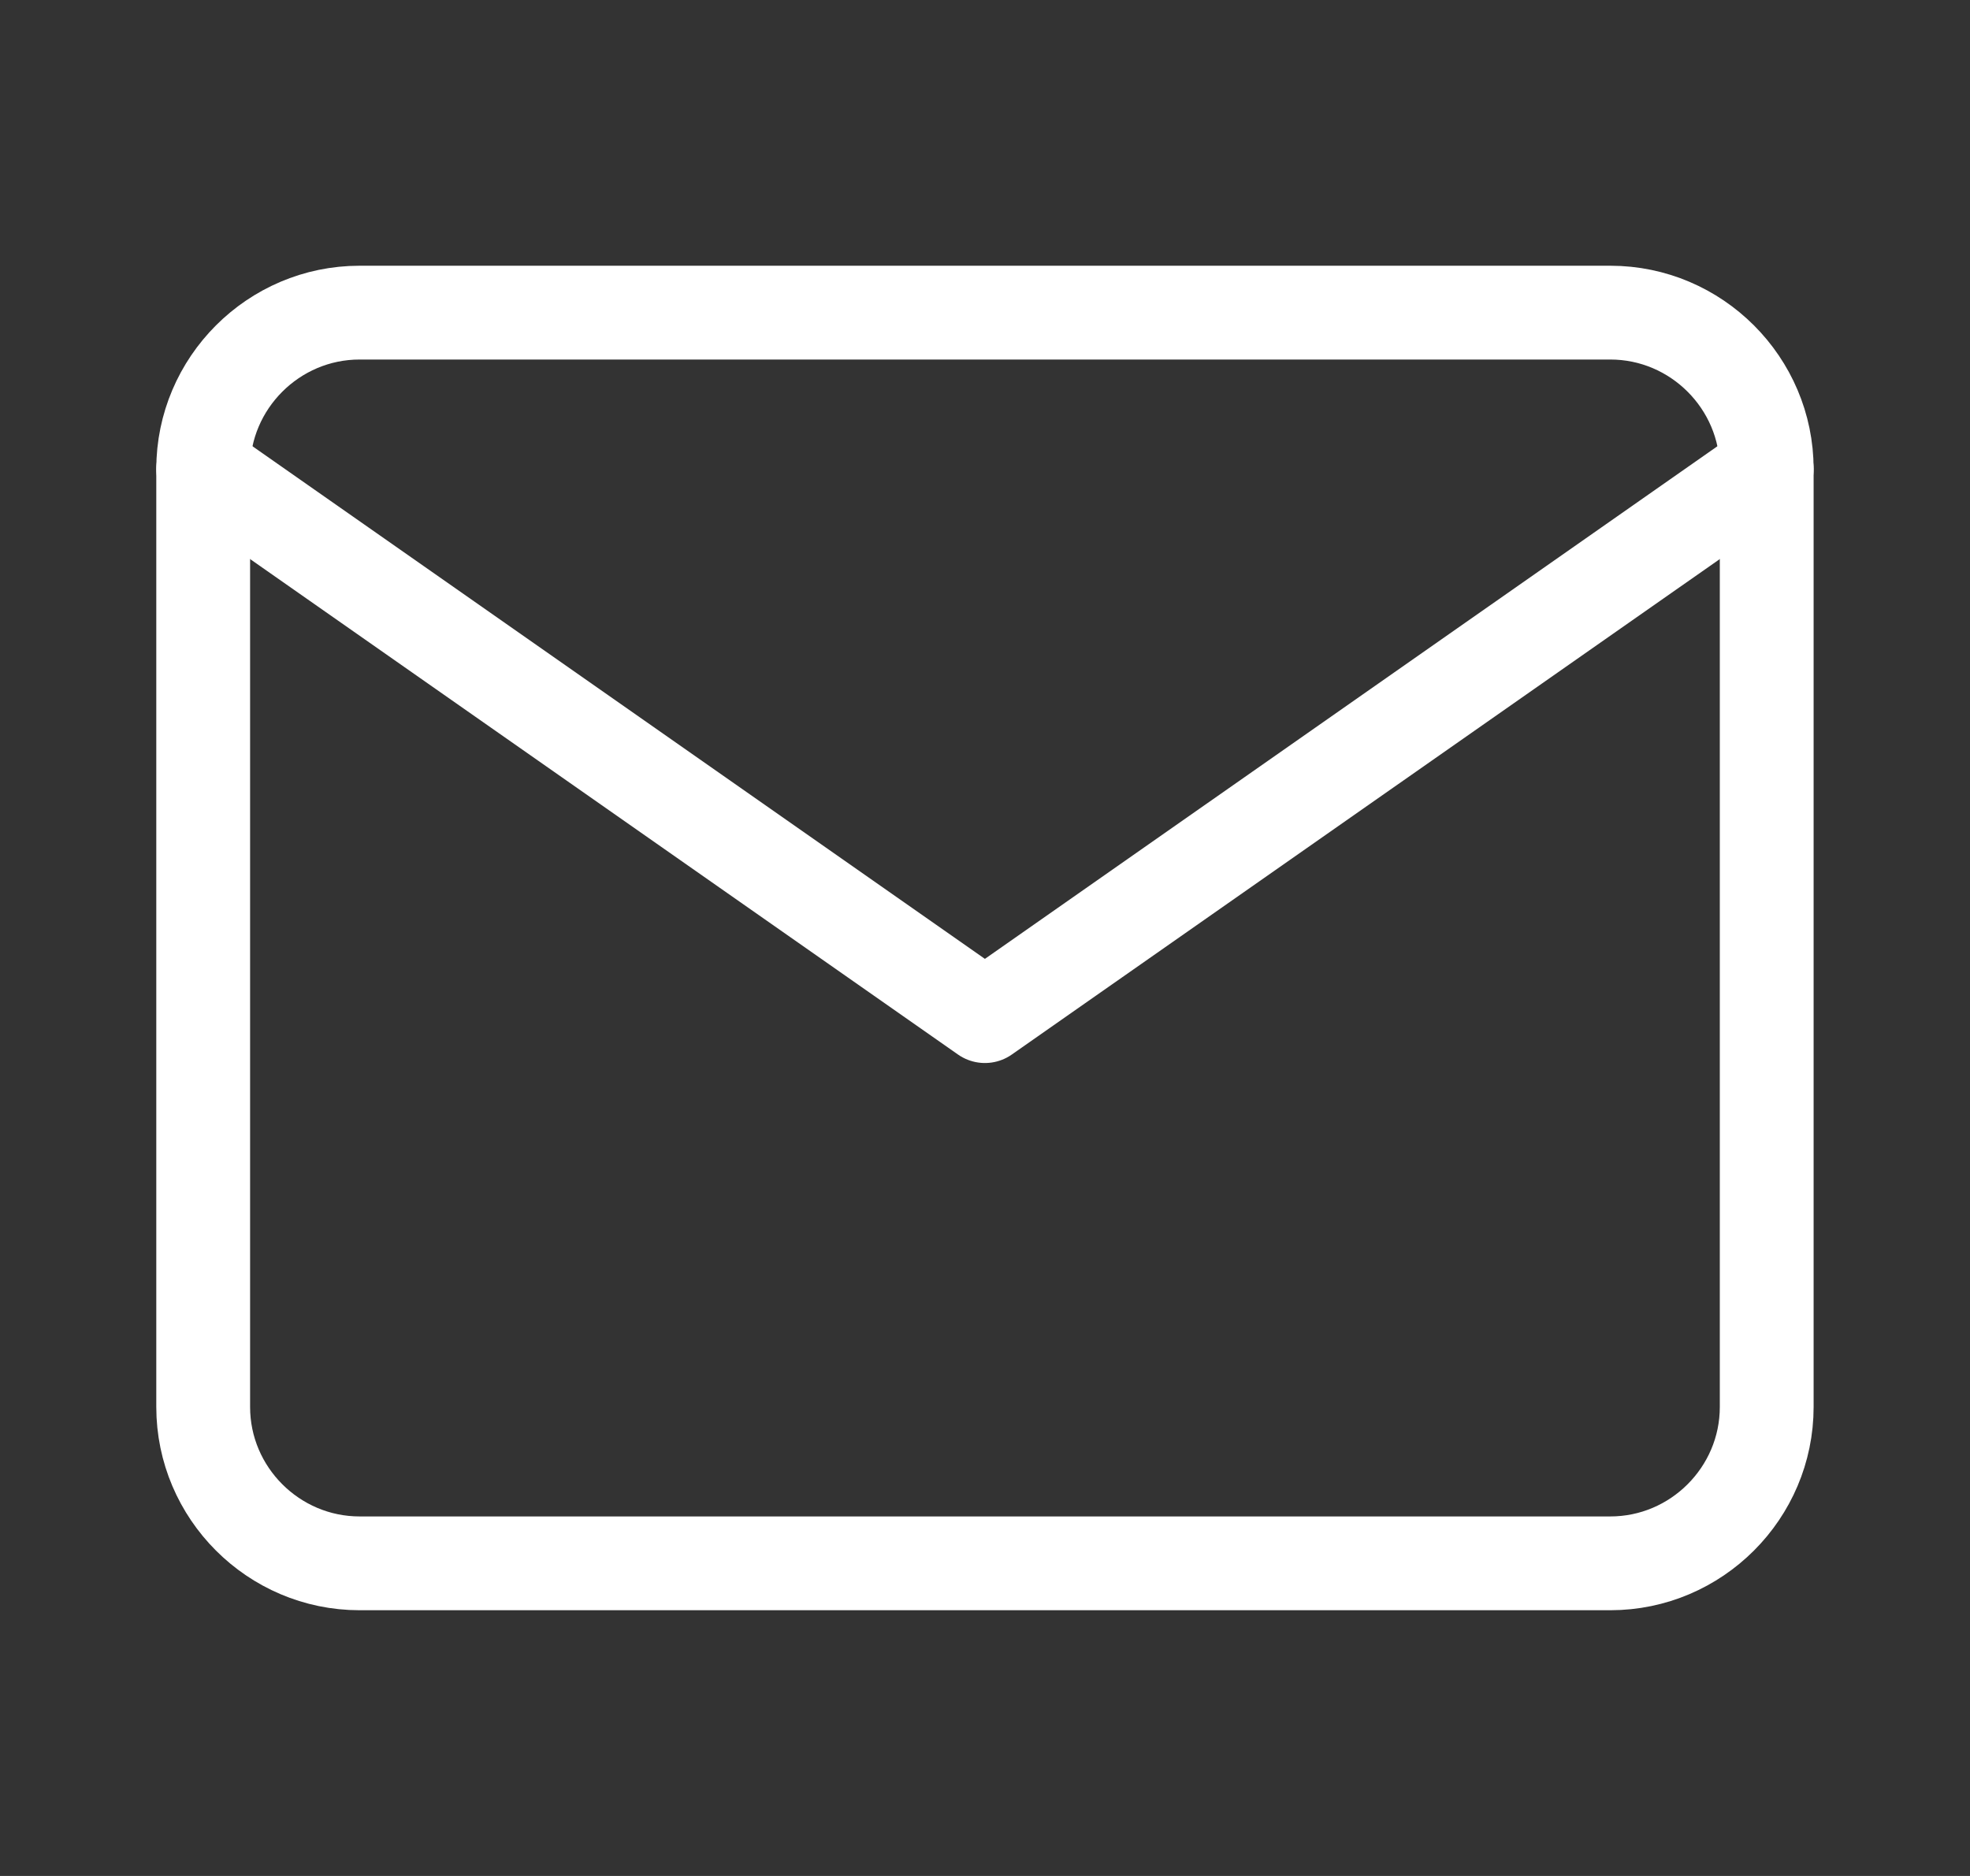
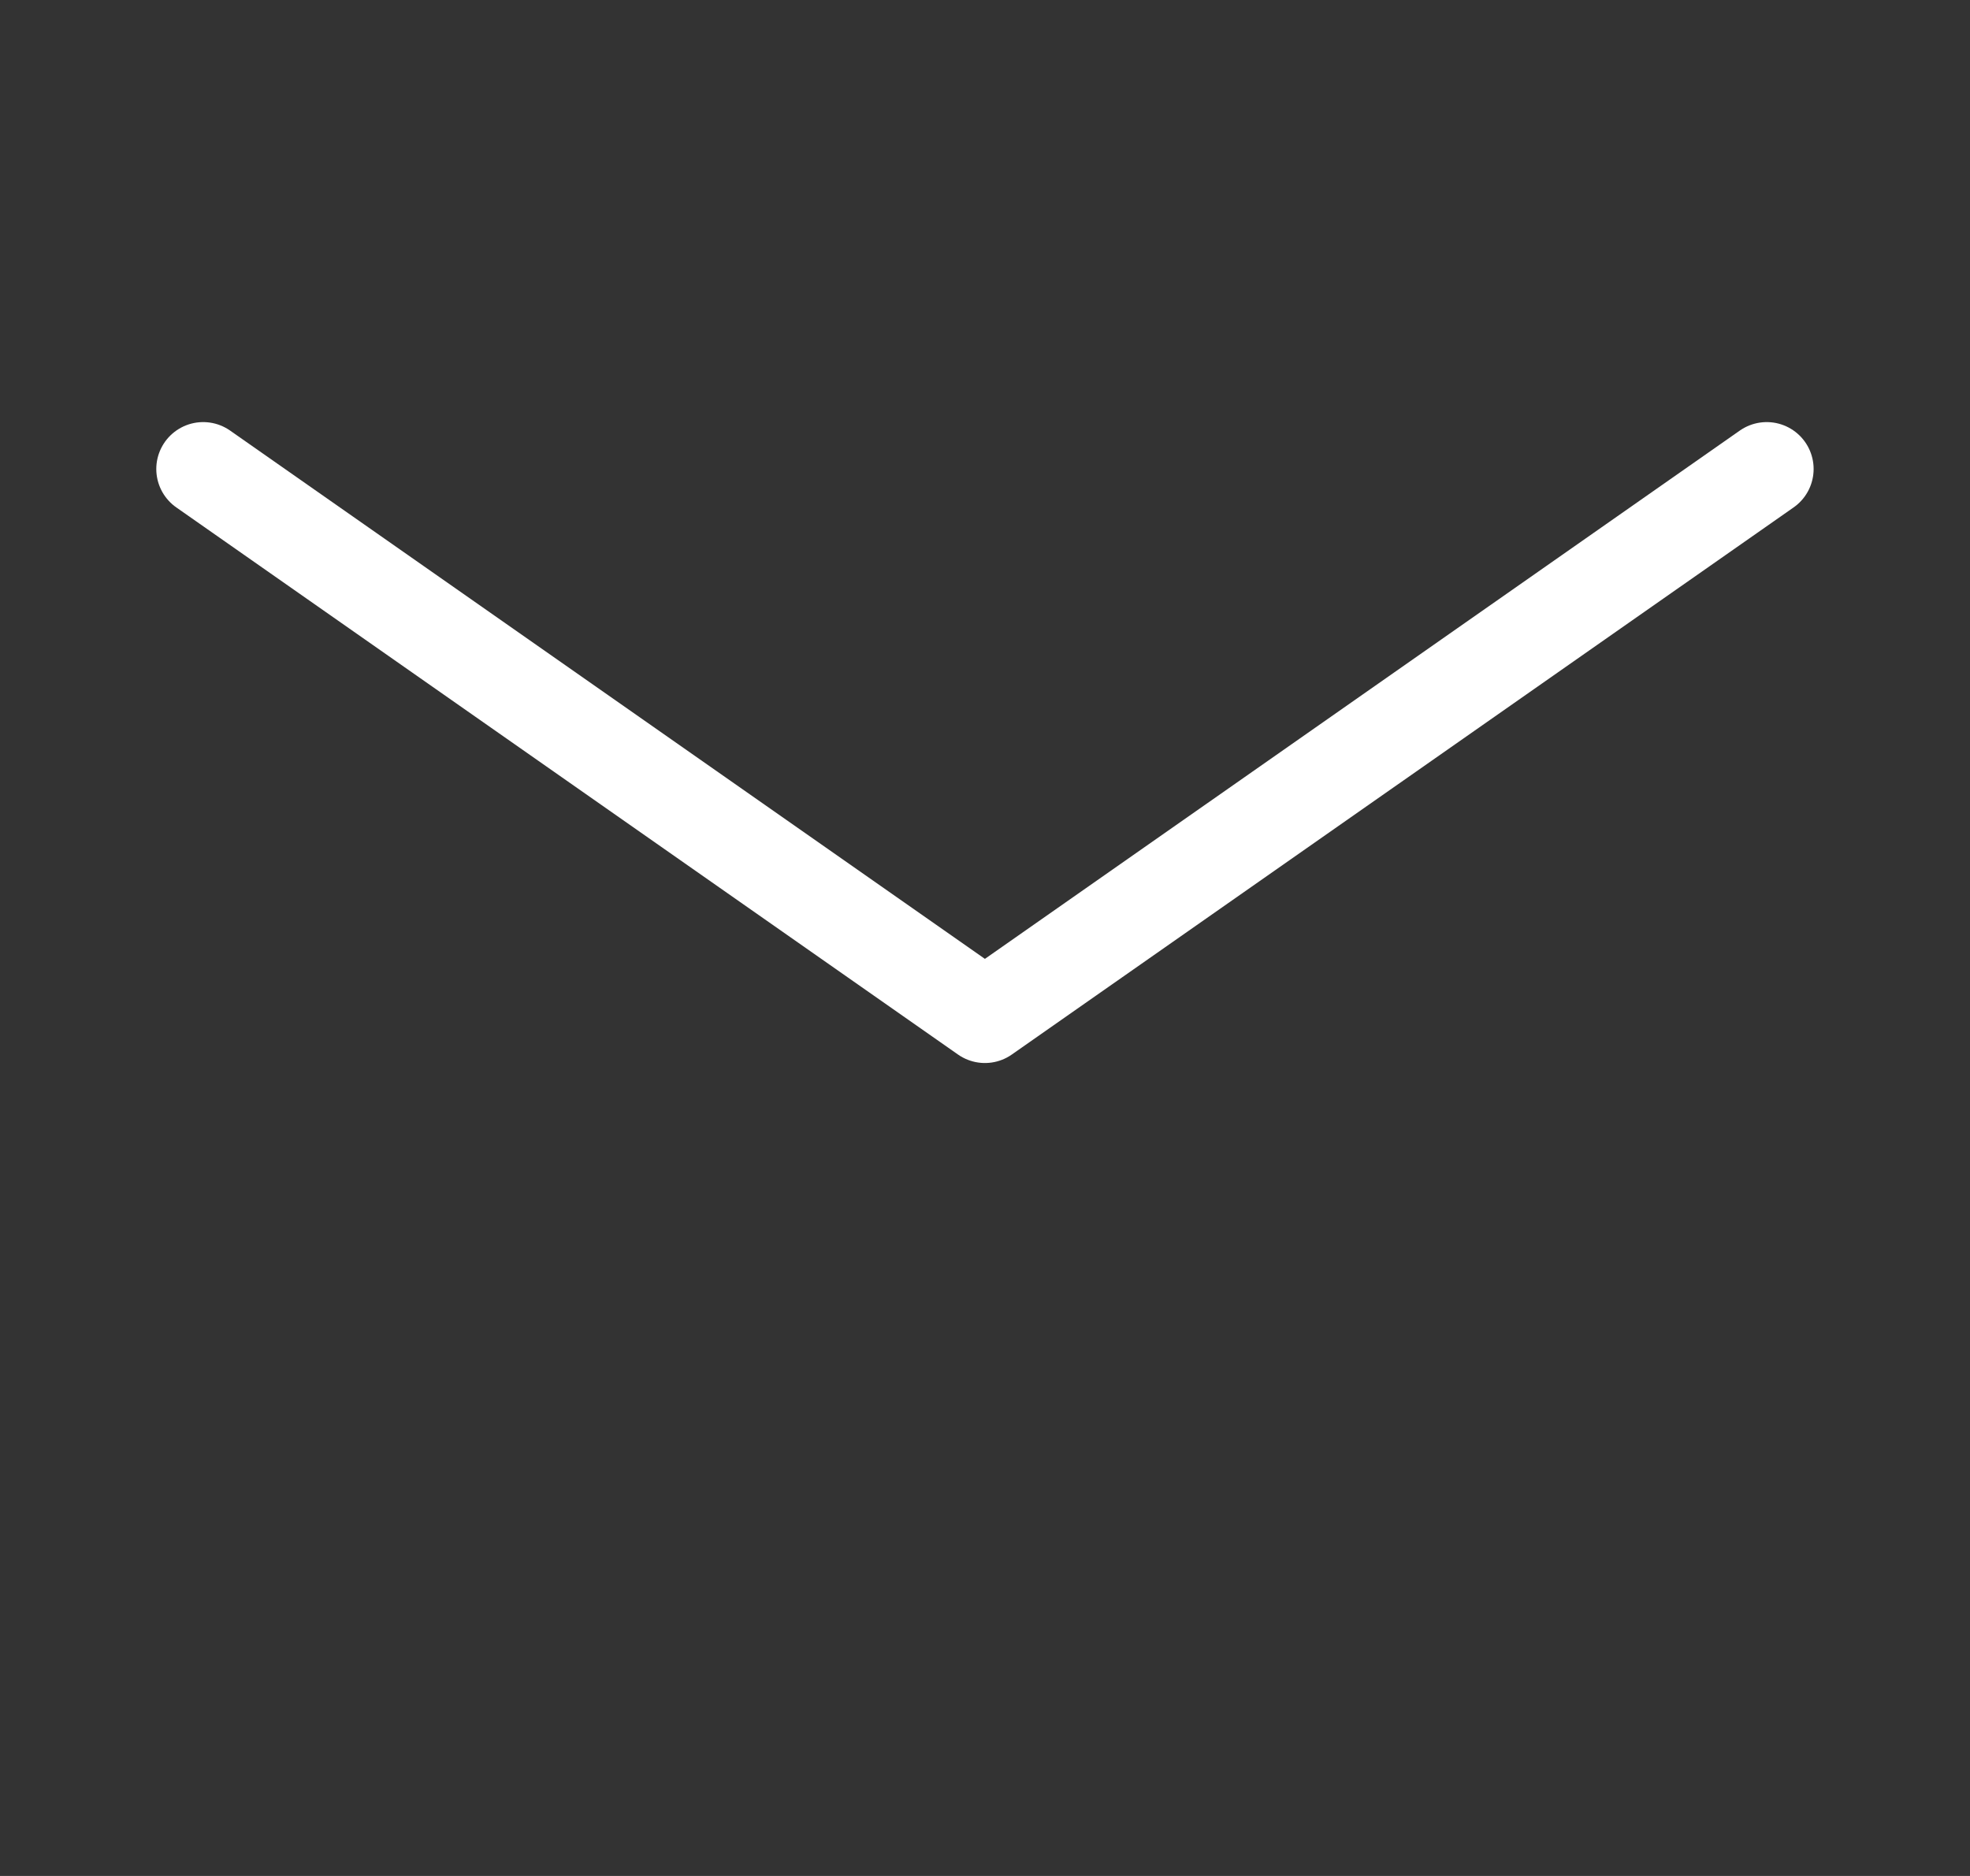
<svg xmlns="http://www.w3.org/2000/svg" width="21" height="20" viewBox="0 0 21 20" fill="none">
  <rect x="0" y="0" width="21" height="20" fill="#333333" stroke="none" />
-   <path d="M3.833 3.333H17.166C18.083 3.333 18.833 4.083 18.833 5V15C18.833 15.917 18.083 16.667 17.166 16.667H3.833C2.916 16.667 2.166 15.917 2.166 15V5C2.166 4.083 2.916 3.333 3.833 3.333Z" stroke="white" stroke-linecap="round" stroke-linejoin="round" />
  <path d="M18.833 5L10.499 10.833L2.166 5" stroke="white" stroke-linecap="round" stroke-linejoin="round" />
</svg>